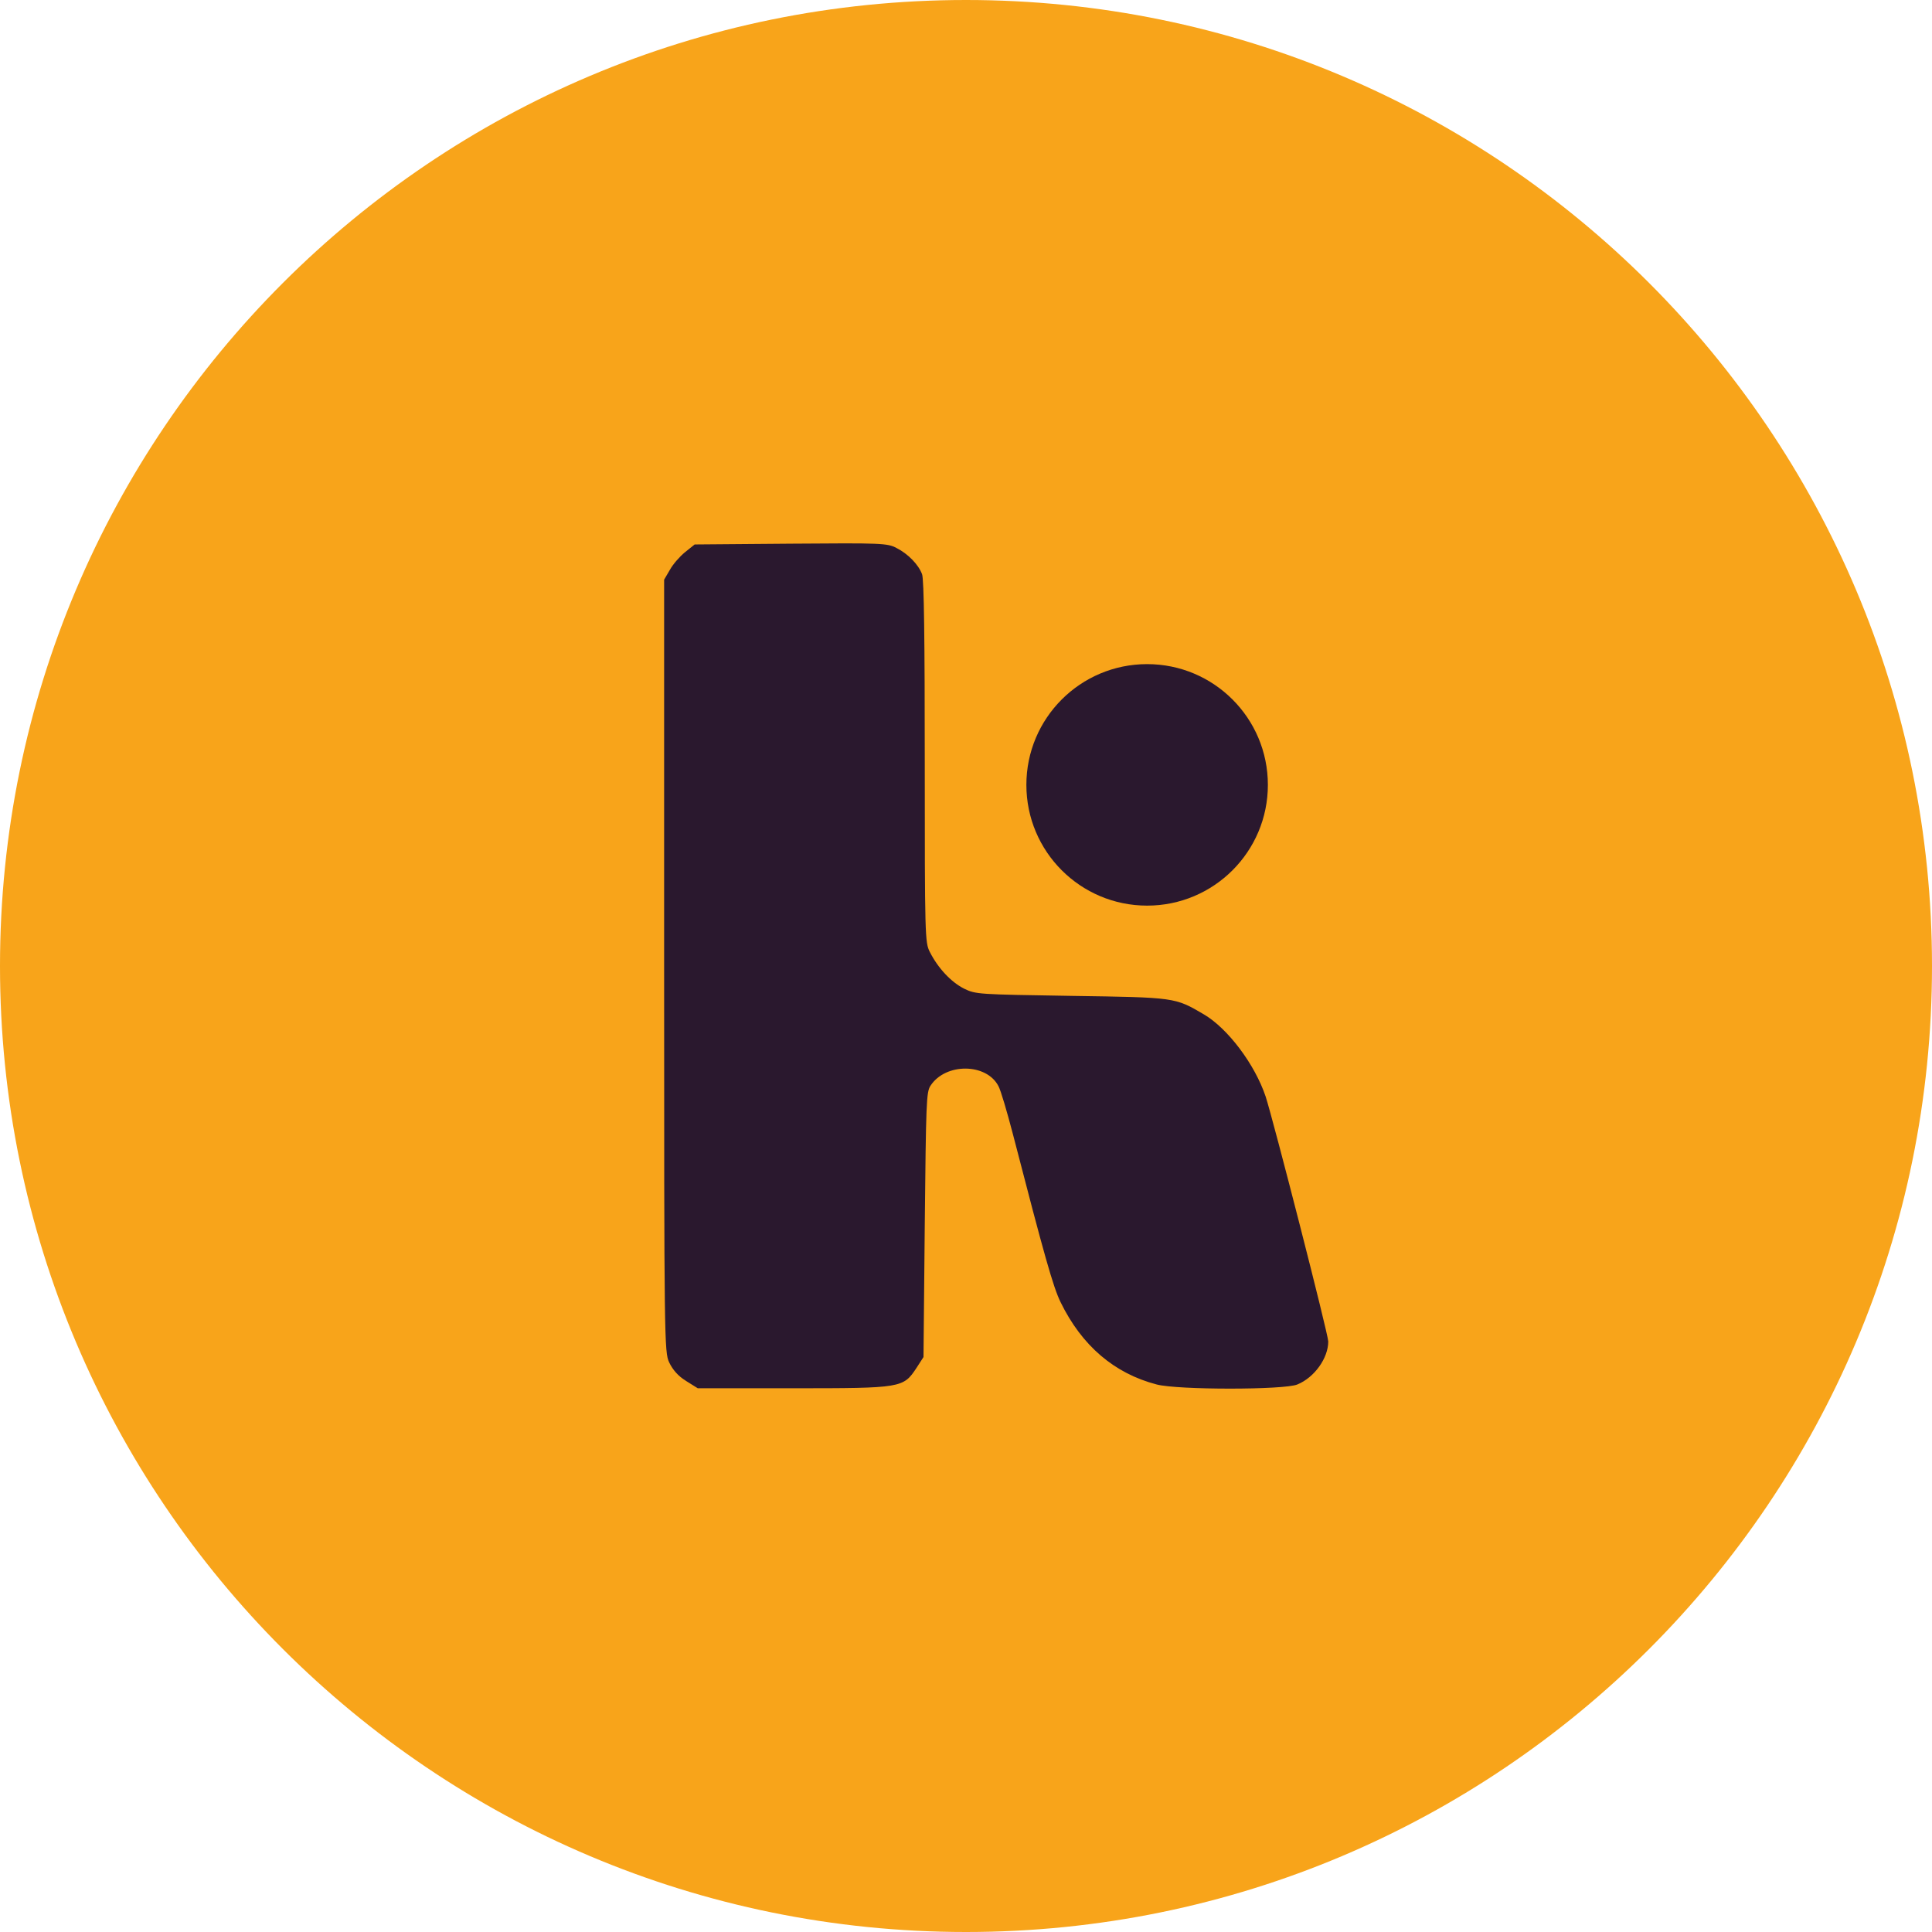
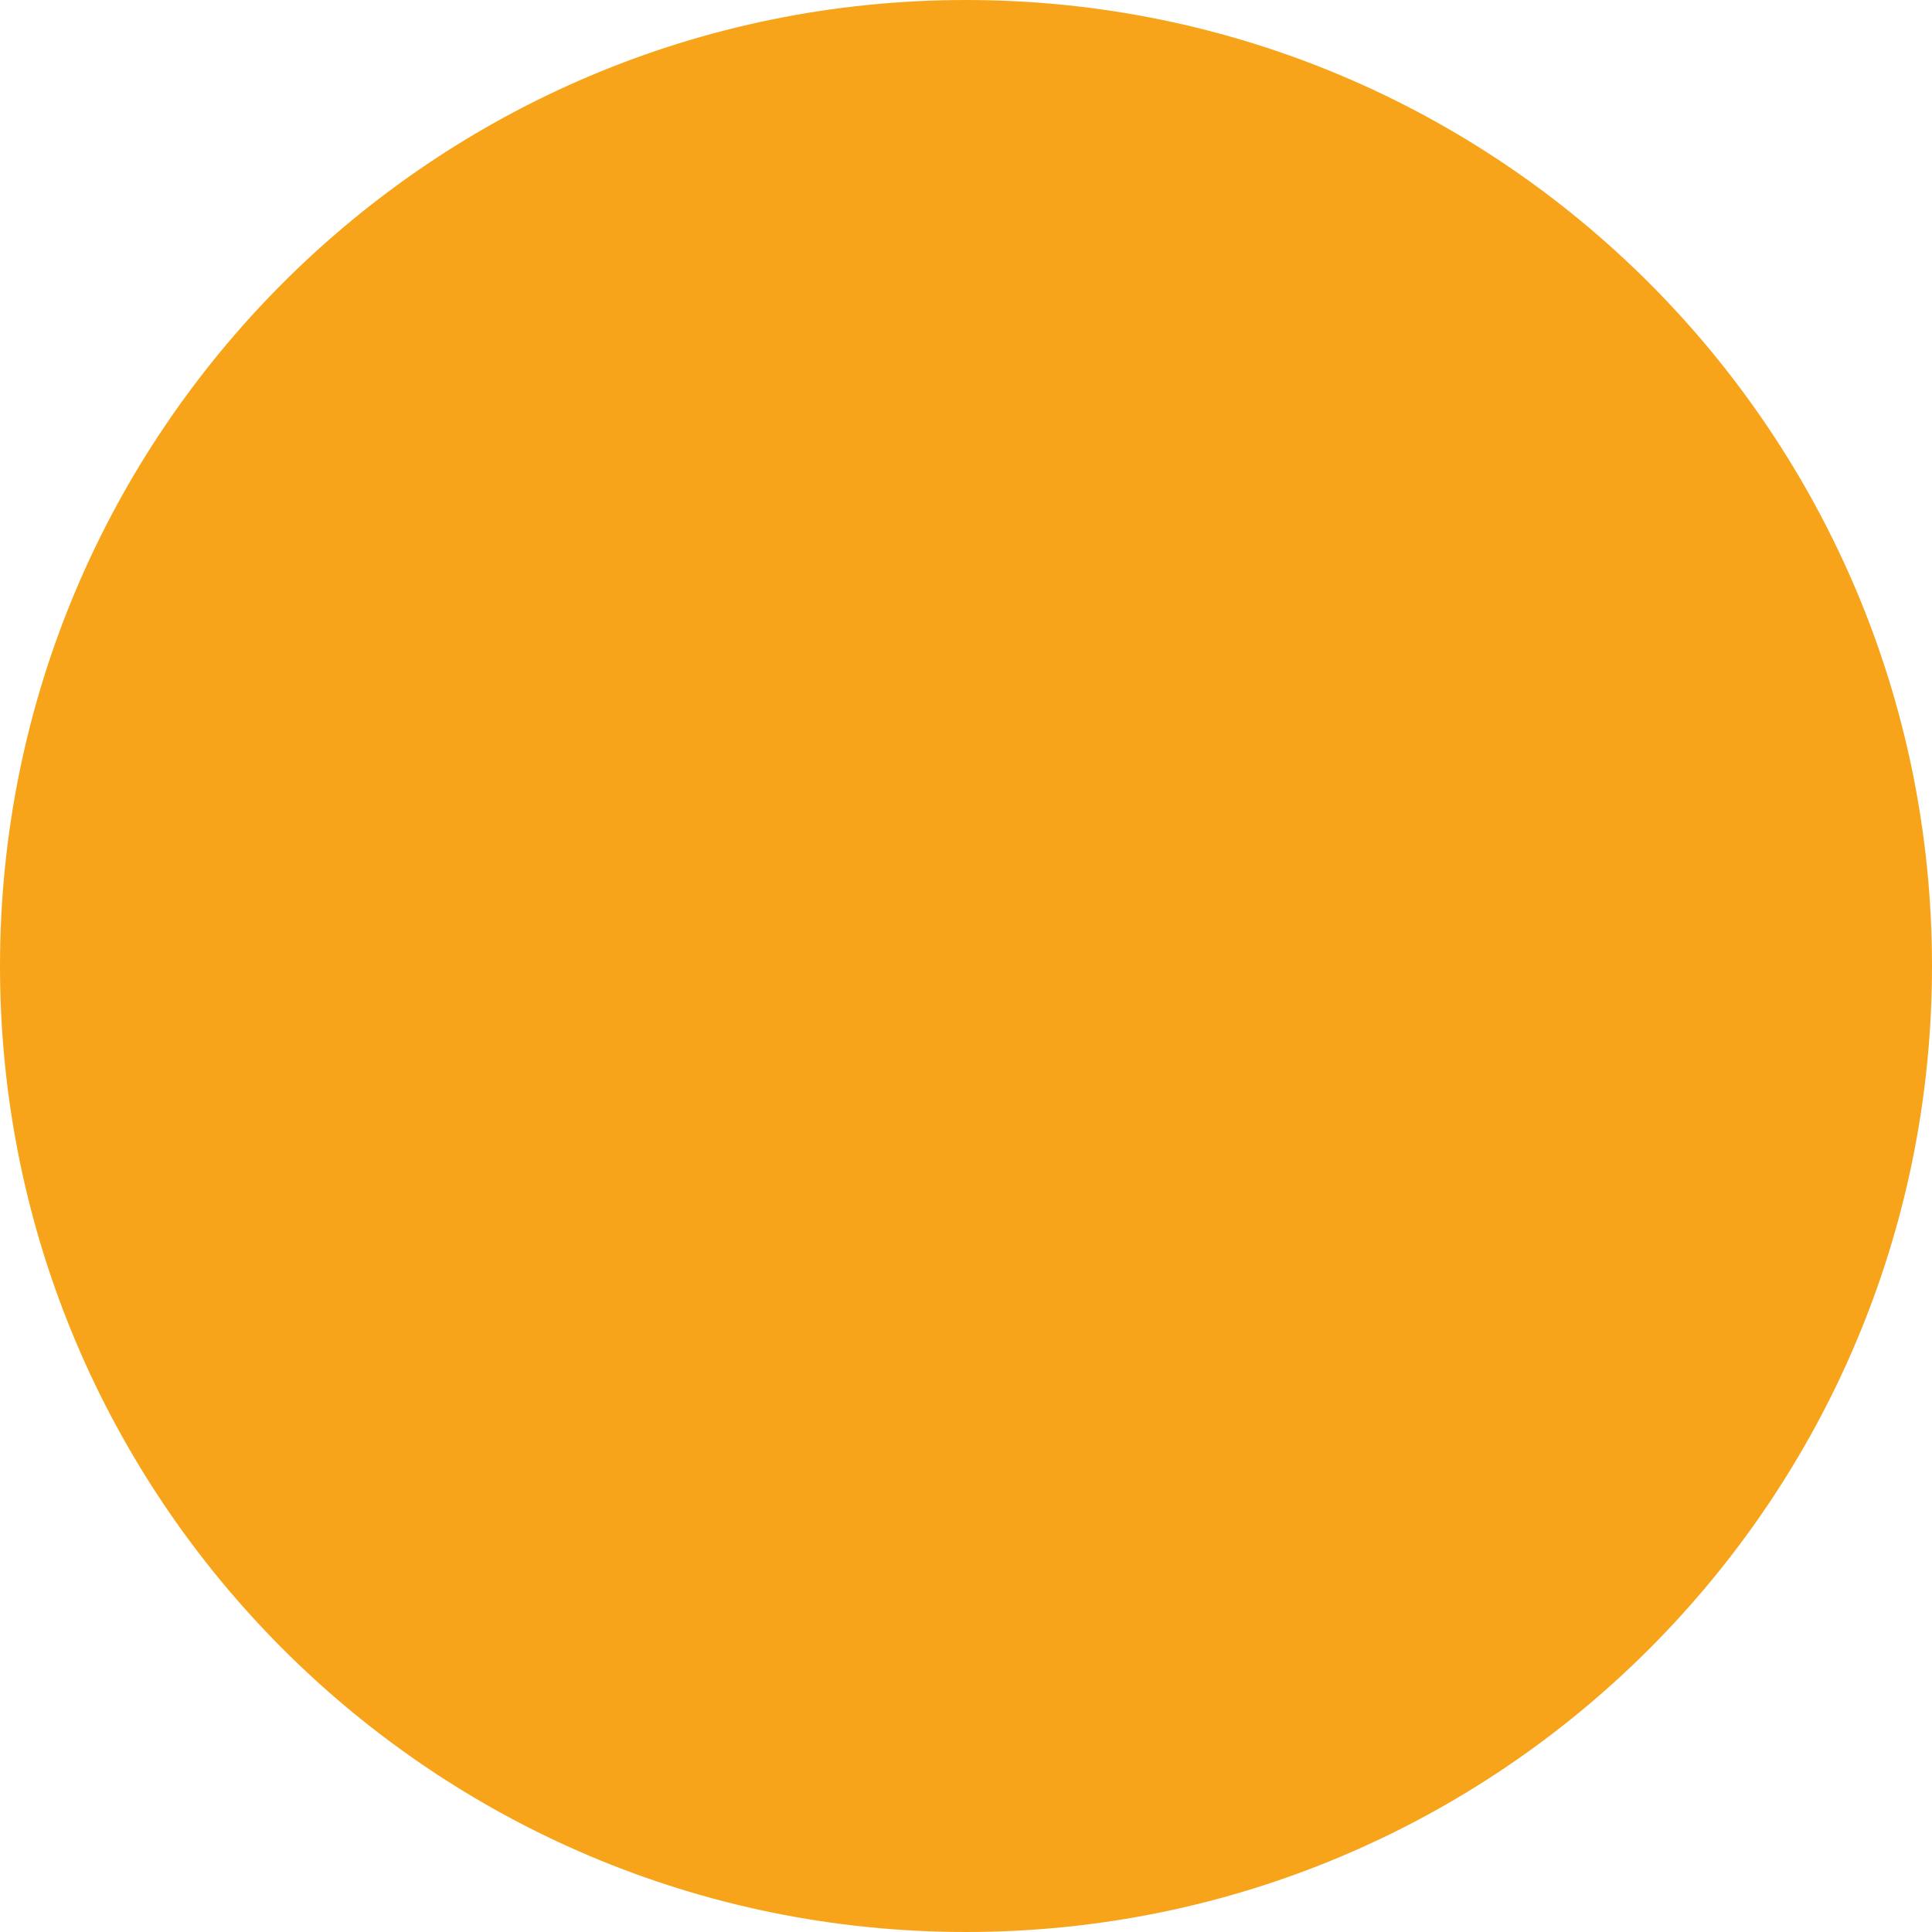
<svg xmlns="http://www.w3.org/2000/svg" fill="none" height="32" viewBox="0 0 32 32" width="32">
  <path d="M16 32C24.837 32 32 24.837 32 16C32 7.163 24.837 0 16 0C7.163 0 0 7.163 0 16C0 24.837 7.163 32 16 32Z" fill="#F8A41A" />
-   <path d="M11.357 22.868C11.238 22.796 11.143 22.691 11.083 22.564C11.004 22.394 11 22.215 11 15.995V9.601L11.095 9.439C11.145 9.347 11.258 9.218 11.345 9.147L11.506 9.018L13.1 9.005C14.607 8.993 14.698 8.997 14.848 9.076C15.039 9.172 15.213 9.351 15.272 9.51C15.305 9.589 15.317 10.605 15.317 12.617C15.317 15.524 15.321 15.608 15.4 15.766C15.537 16.037 15.753 16.266 15.968 16.375C16.164 16.47 16.197 16.47 17.746 16.495C19.472 16.52 19.46 16.52 19.938 16.8C20.336 17.033 20.784 17.628 20.963 18.162C21.087 18.541 22 22.098 22 22.219C22 22.494 21.772 22.815 21.489 22.931C21.27 23.023 19.505 23.023 19.157 22.931C18.456 22.748 17.919 22.29 17.567 21.569C17.443 21.315 17.301 20.811 16.774 18.774C16.679 18.411 16.575 18.057 16.538 17.991C16.343 17.608 15.662 17.599 15.412 17.983C15.342 18.087 15.338 18.266 15.317 20.286L15.296 22.477L15.18 22.657C14.96 22.989 14.94 22.994 13.133 22.994H11.557L11.357 22.869V22.868Z" fill="#2A182E" />
-   <path d="M19 15C20.105 15 21 14.105 21 13C21 11.895 20.105 11 19 11C17.895 11 17 11.895 17 13C17 14.105 17.895 15 19 15Z" fill="#2A182E" />
</svg>